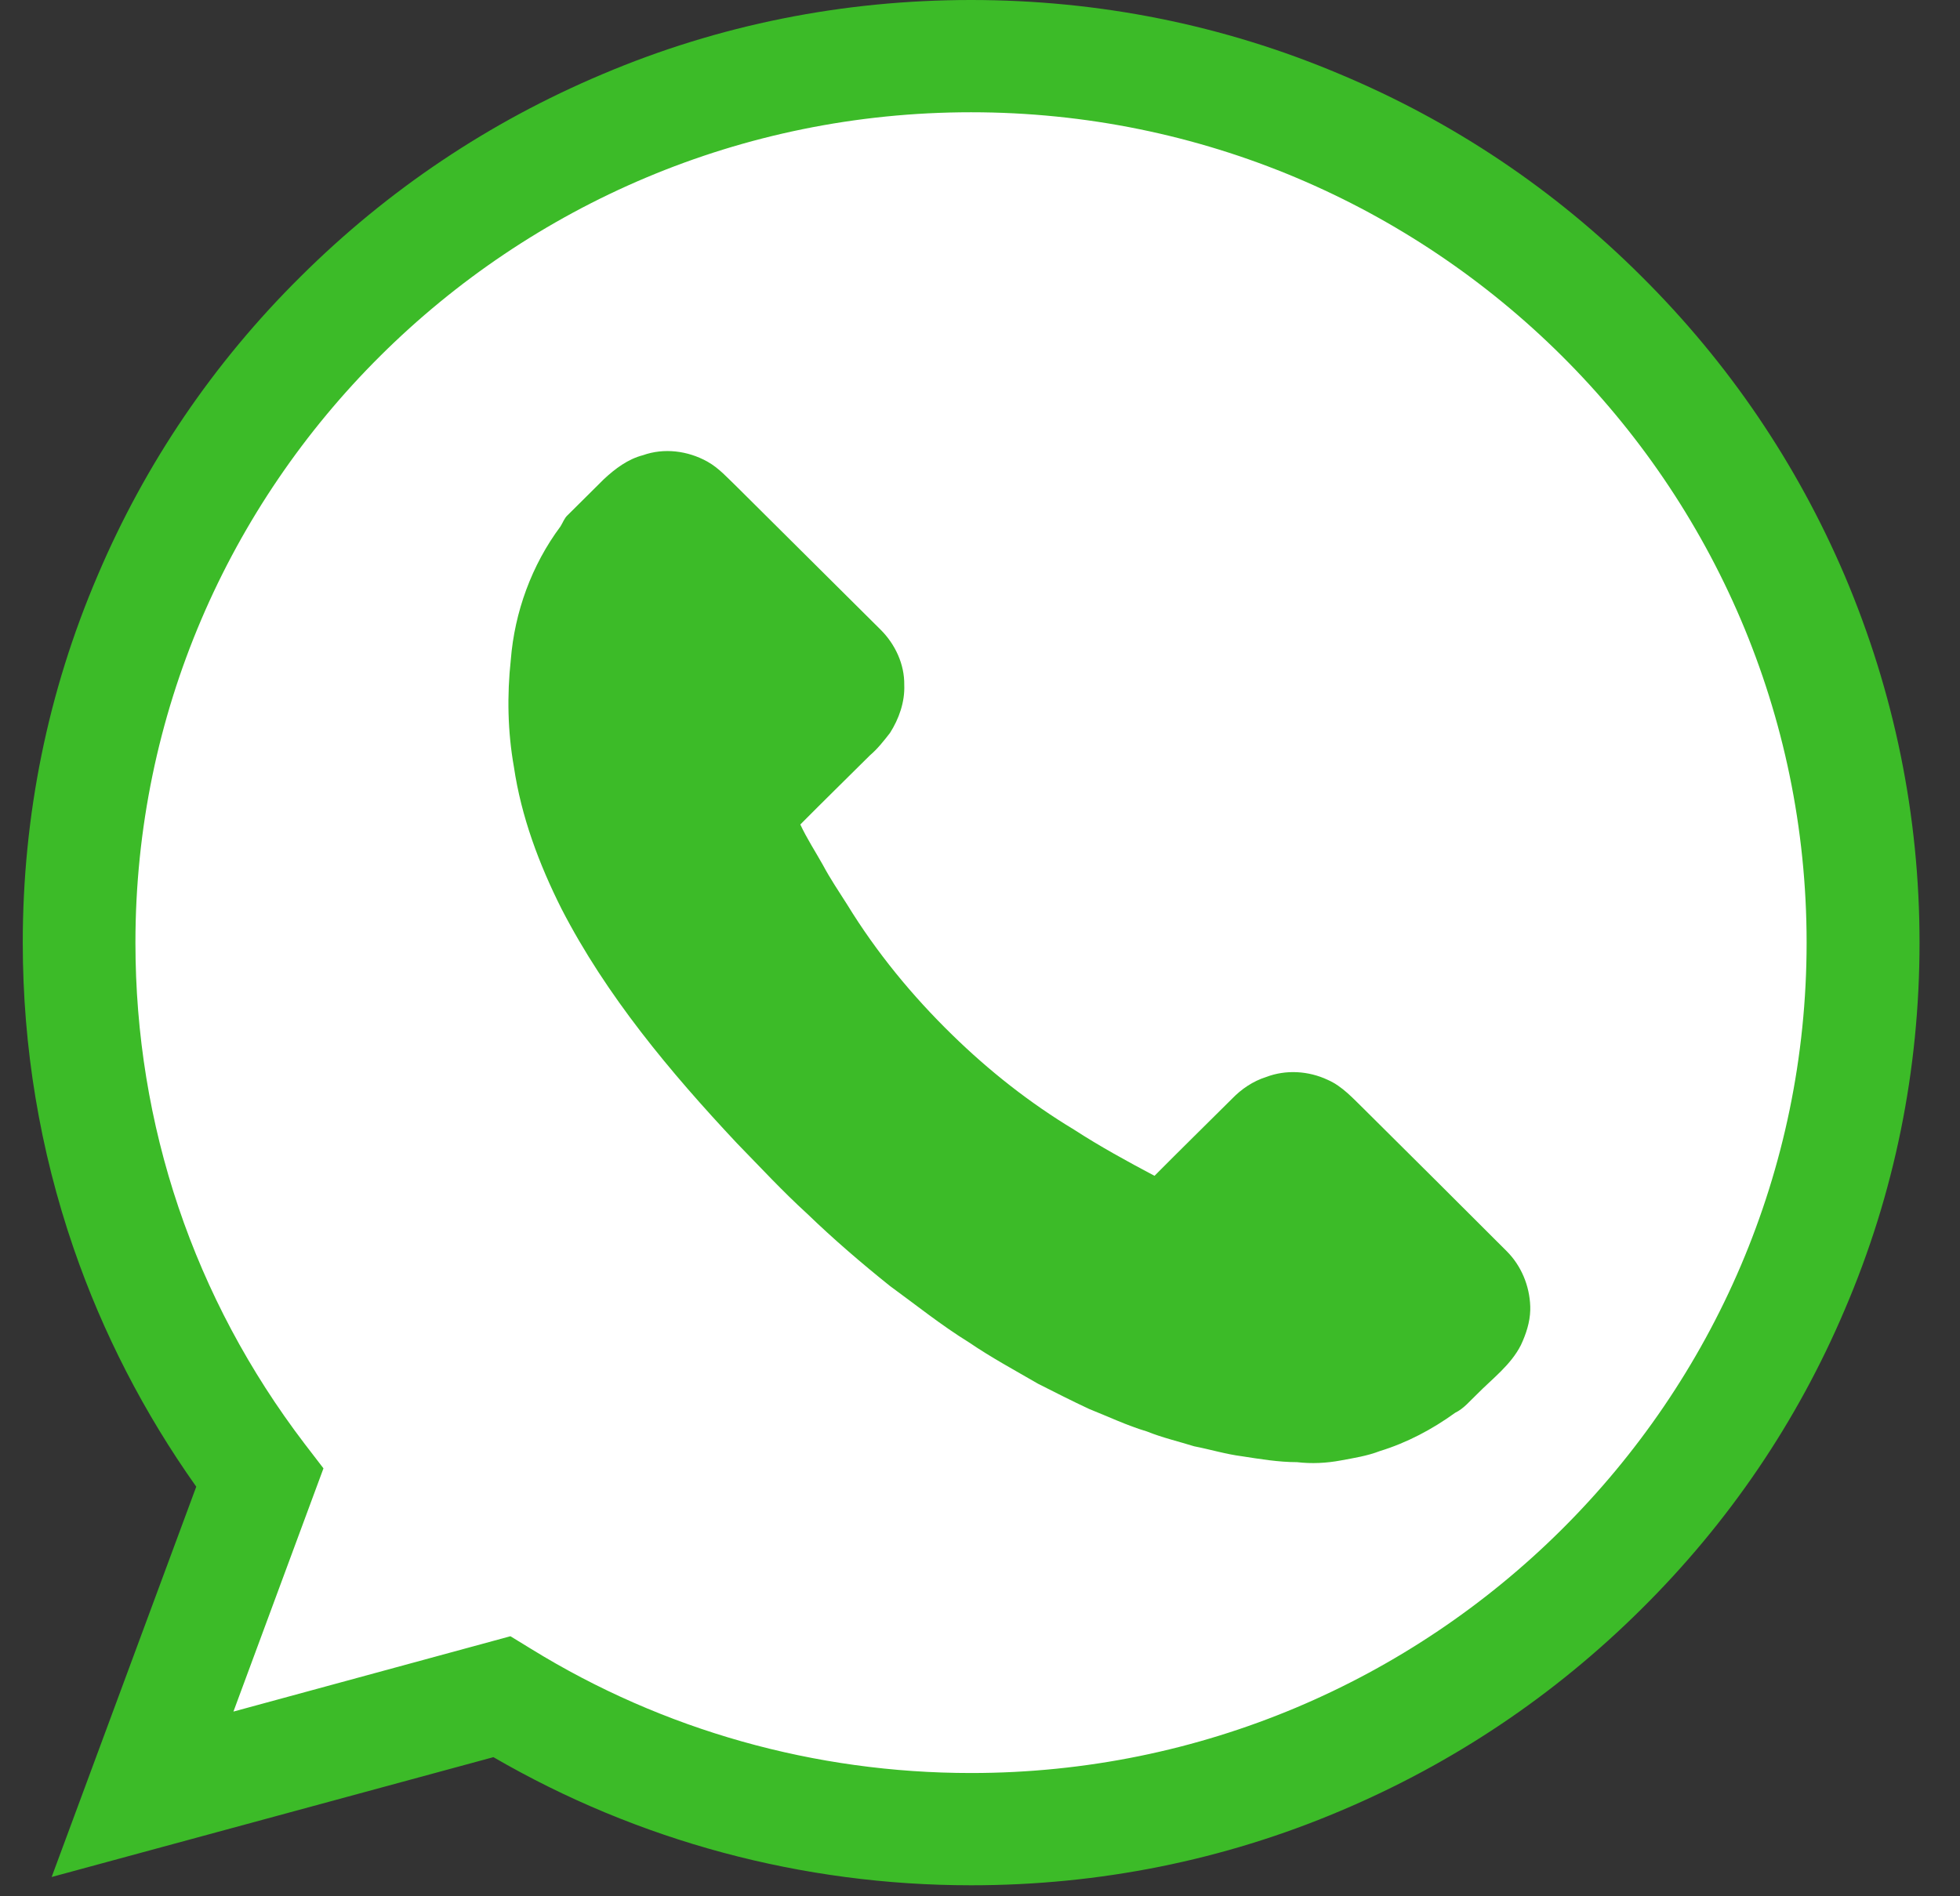
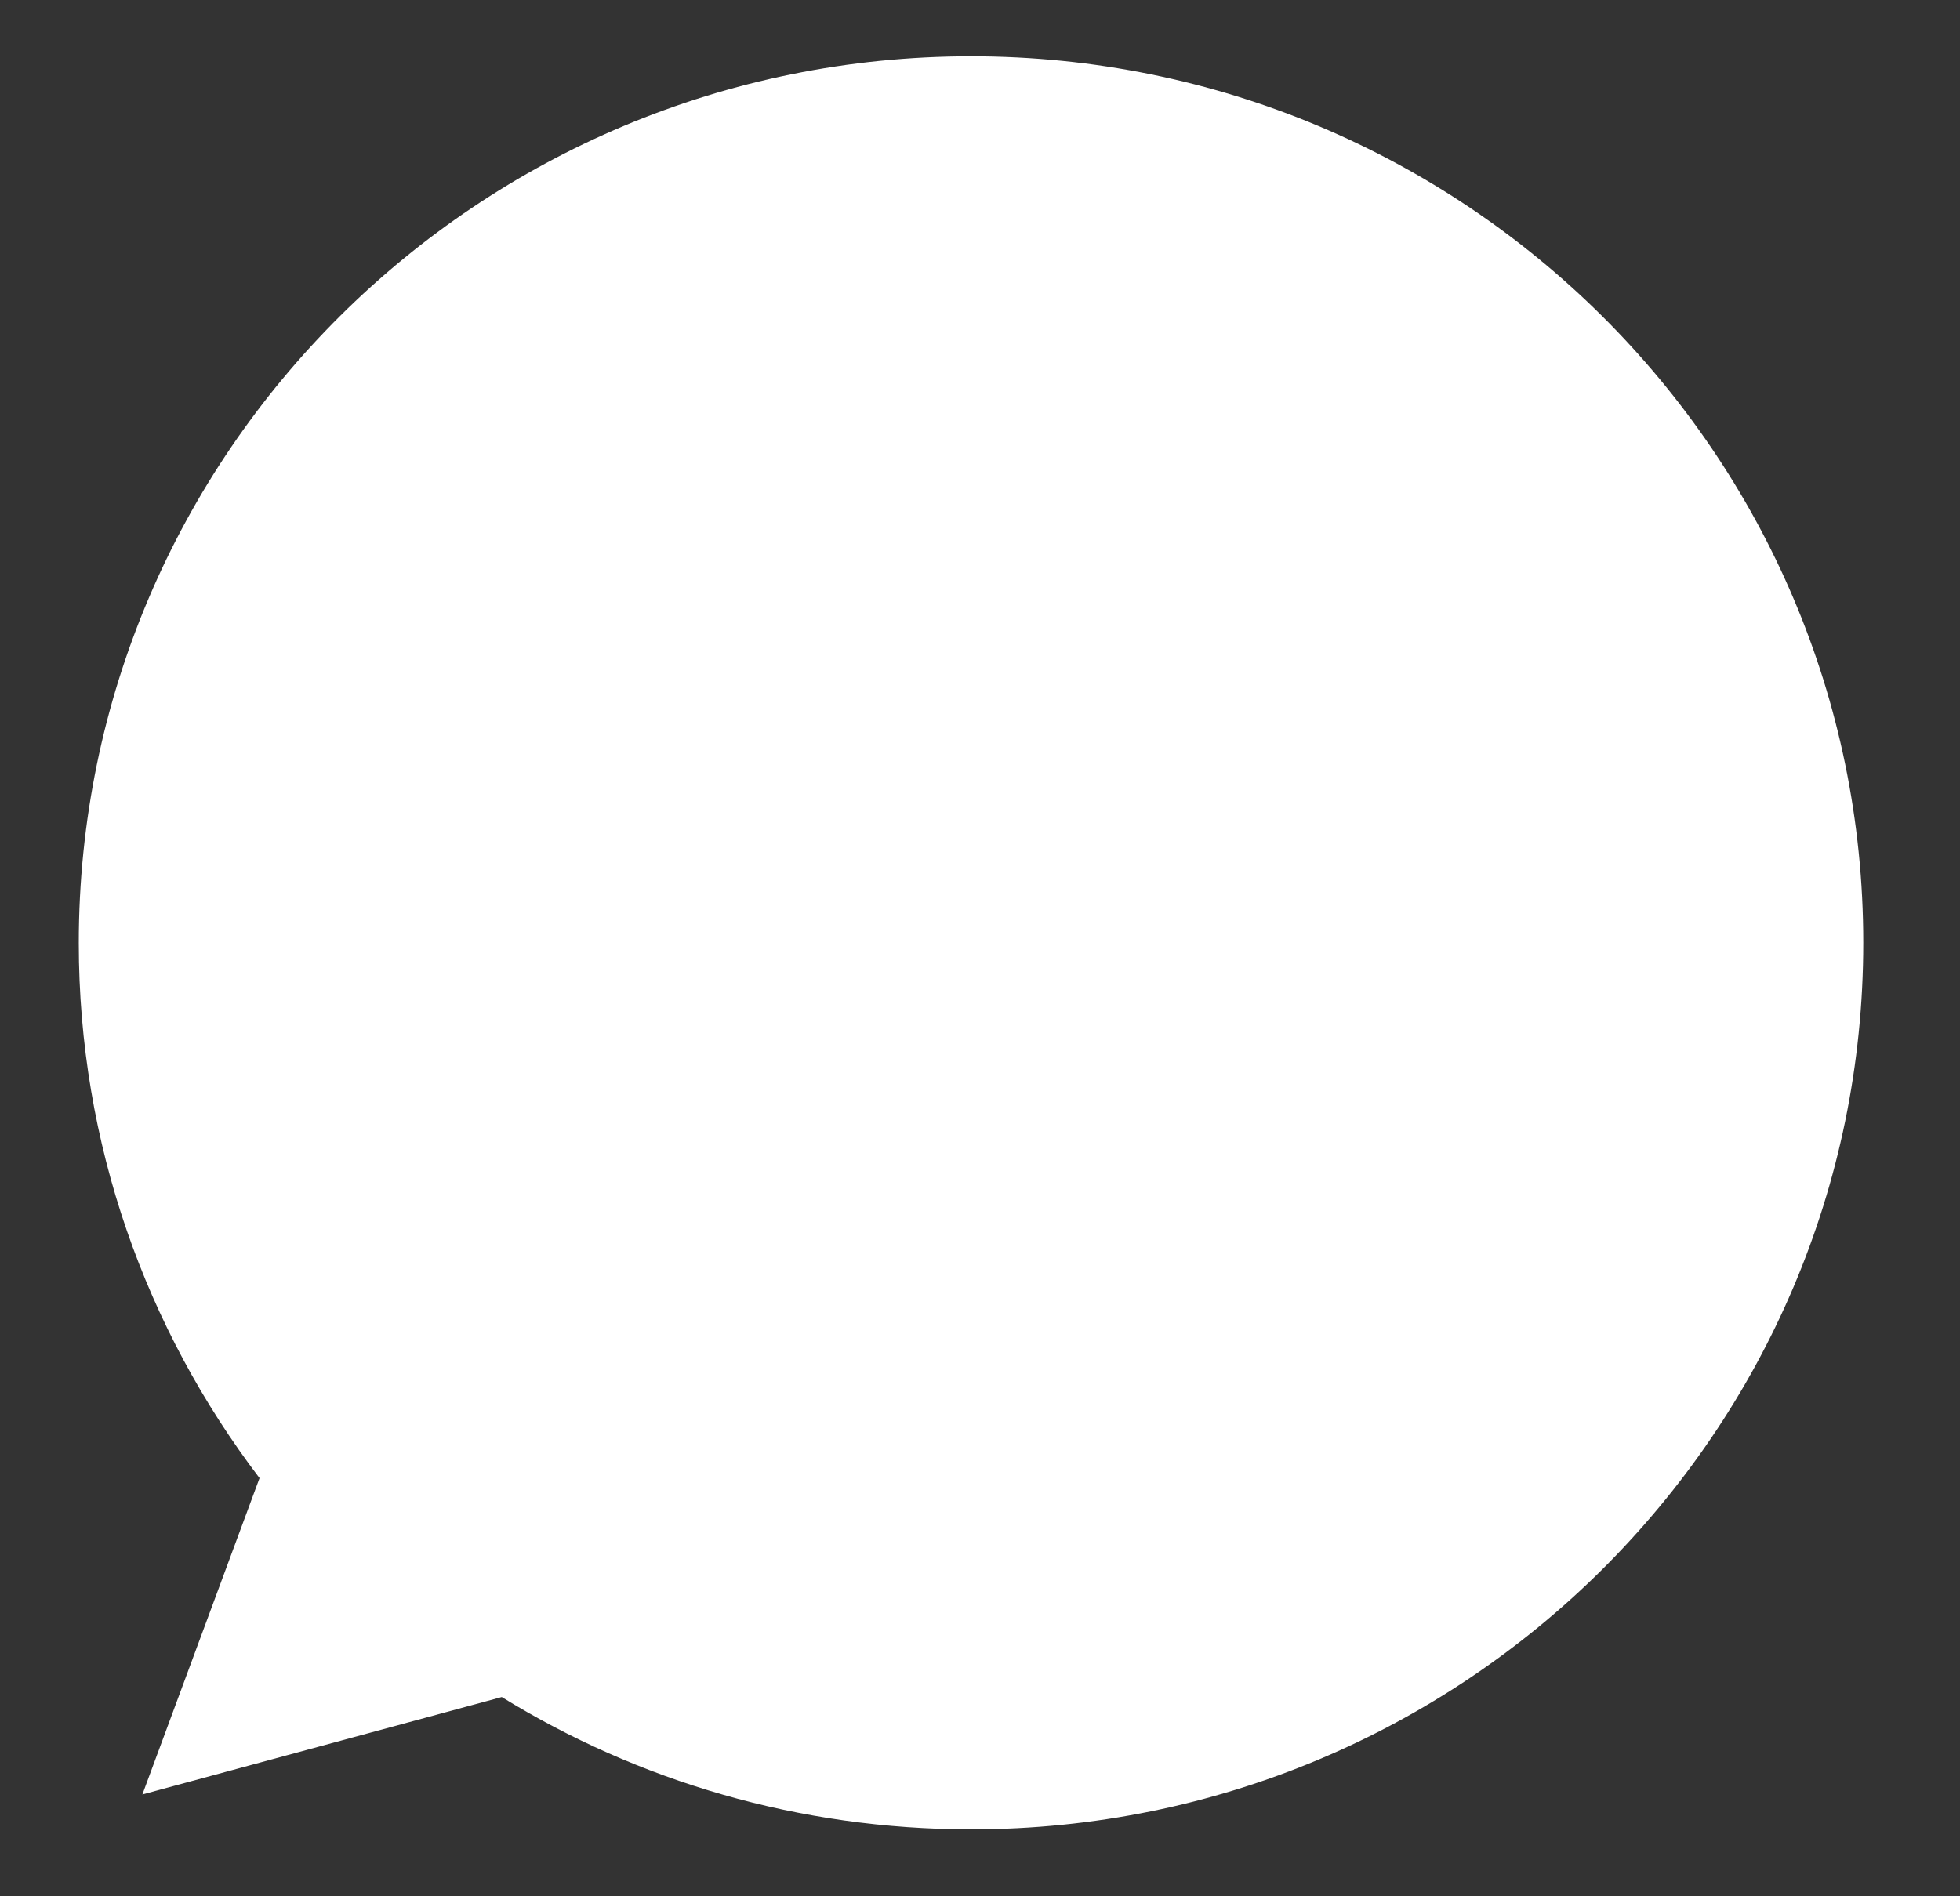
<svg xmlns="http://www.w3.org/2000/svg" width="31" height="30" viewBox="0 0 31 30" fill="none">
  <rect x="0" y="0" width="31" height="30" fill="#333333" stroke="none" />
  <path d="M15.358 0.891C7.563 0.891 1.246 7.17 1.246 14.919C1.246 18.099 2.312 21.028 4.105 23.384L2.252 28.389L7.936 26.848C10.091 28.176 12.637 28.941 15.358 28.941C23.154 28.941 29.47 22.662 29.47 14.913C29.47 7.17 23.154 0.891 15.358 0.891Z" fill="white" />
-   <path d="M15.358 29.826C12.691 29.826 10.091 29.127 7.804 27.799L0.817 29.695L3.104 23.52C2.279 22.356 1.625 21.088 1.163 19.744C0.63 18.192 0.36 16.569 0.36 14.913C0.36 12.902 0.756 10.946 1.542 9.11C2.295 7.334 3.378 5.738 4.758 4.372C6.138 3 7.738 1.929 9.525 1.175C11.366 0.393 13.335 0 15.358 0C17.381 0 19.349 0.393 21.196 1.175C22.983 1.924 24.588 3 25.962 4.372C27.342 5.743 28.42 7.334 29.178 9.11C29.959 10.951 30.36 12.902 30.36 14.913C30.36 16.924 29.965 18.881 29.178 20.717C28.425 22.493 27.342 24.088 25.962 25.455C24.582 26.826 22.983 27.897 21.196 28.651C19.349 29.433 17.386 29.826 15.358 29.826ZM8.073 25.886L8.403 26.088C10.487 27.373 12.889 28.05 15.358 28.05C22.647 28.05 28.574 22.159 28.574 14.913C28.574 7.667 22.647 1.776 15.358 1.776C8.068 1.776 2.142 7.672 2.142 14.913C2.142 17.804 3.065 20.542 4.819 22.843L5.116 23.23L3.692 27.078L8.073 25.886Z" fill="#3CBB28" />
-   <path d="M10.168 7.202C10.503 7.082 10.877 7.131 11.185 7.301C11.372 7.405 11.509 7.563 11.658 7.705C12.416 8.459 13.169 9.208 13.928 9.962C14.159 10.192 14.307 10.509 14.302 10.836C14.313 11.104 14.219 11.372 14.076 11.596C13.978 11.722 13.879 11.848 13.758 11.951C13.389 12.318 13.021 12.678 12.658 13.044C12.763 13.268 12.895 13.47 13.015 13.684C13.131 13.902 13.268 14.104 13.4 14.312C13.862 15.066 14.428 15.755 15.061 16.372C15.643 16.941 16.287 17.449 16.985 17.87C17.397 18.137 17.826 18.372 18.26 18.602C18.667 18.192 19.079 17.788 19.486 17.383C19.634 17.23 19.816 17.105 20.025 17.039C20.338 16.919 20.695 16.941 20.998 17.083C21.234 17.186 21.405 17.383 21.586 17.558C22.334 18.301 23.081 19.044 23.829 19.793C24.06 20.023 24.192 20.34 24.203 20.668V20.728C24.198 20.919 24.137 21.105 24.055 21.28C23.895 21.596 23.604 21.81 23.362 22.056C23.252 22.159 23.153 22.285 23.015 22.351C22.653 22.613 22.251 22.826 21.823 22.957C21.625 23.034 21.41 23.067 21.207 23.105C20.976 23.148 20.745 23.159 20.514 23.132C20.223 23.132 19.931 23.083 19.645 23.039C19.387 23.006 19.14 22.93 18.887 22.881C18.64 22.804 18.381 22.744 18.139 22.646C17.826 22.553 17.529 22.411 17.227 22.291C16.957 22.165 16.688 22.028 16.419 21.892C16.05 21.678 15.676 21.476 15.324 21.236C14.89 20.968 14.489 20.646 14.076 20.345C13.626 19.984 13.186 19.607 12.768 19.203C12.378 18.848 12.02 18.46 11.652 18.083C10.597 16.957 9.591 15.755 8.881 14.378C8.524 13.667 8.244 12.919 8.128 12.132C8.029 11.574 8.018 11.001 8.079 10.438C8.139 9.683 8.409 8.94 8.865 8.328C8.903 8.268 8.925 8.197 8.98 8.148C9.173 7.957 9.36 7.771 9.552 7.58C9.728 7.416 9.931 7.263 10.168 7.202Z" fill="#3CBB28" />
</svg>